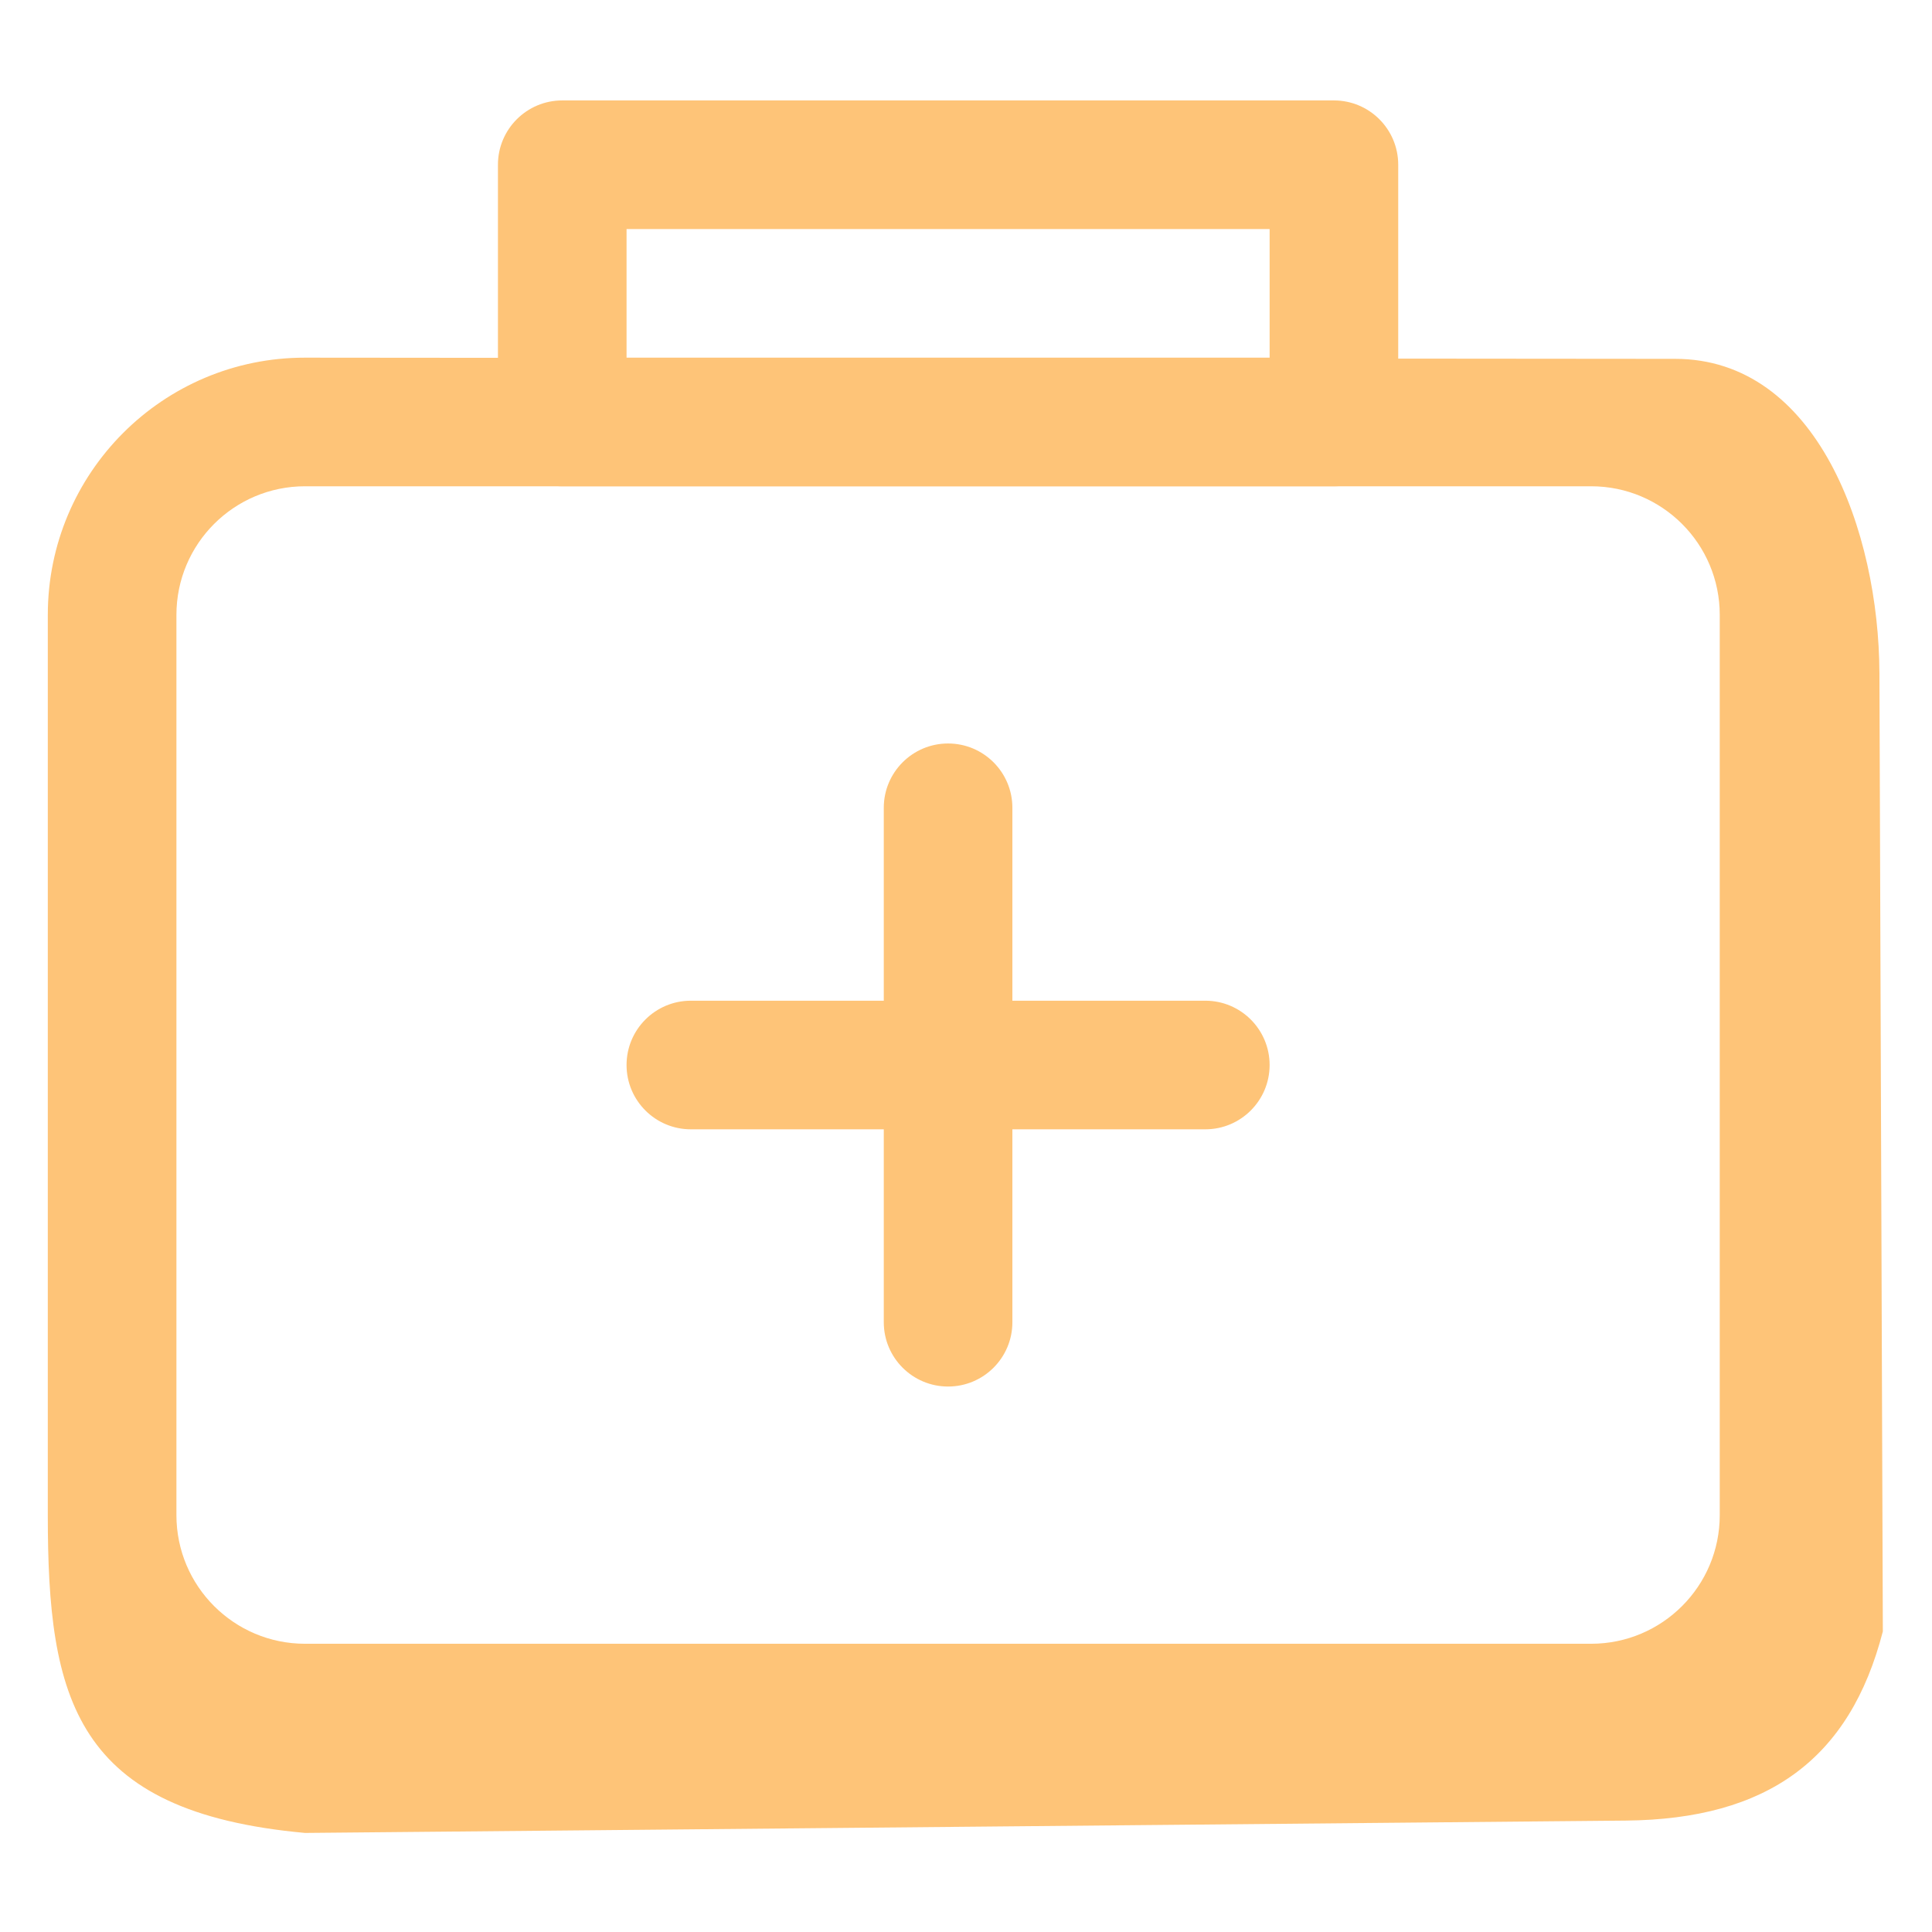
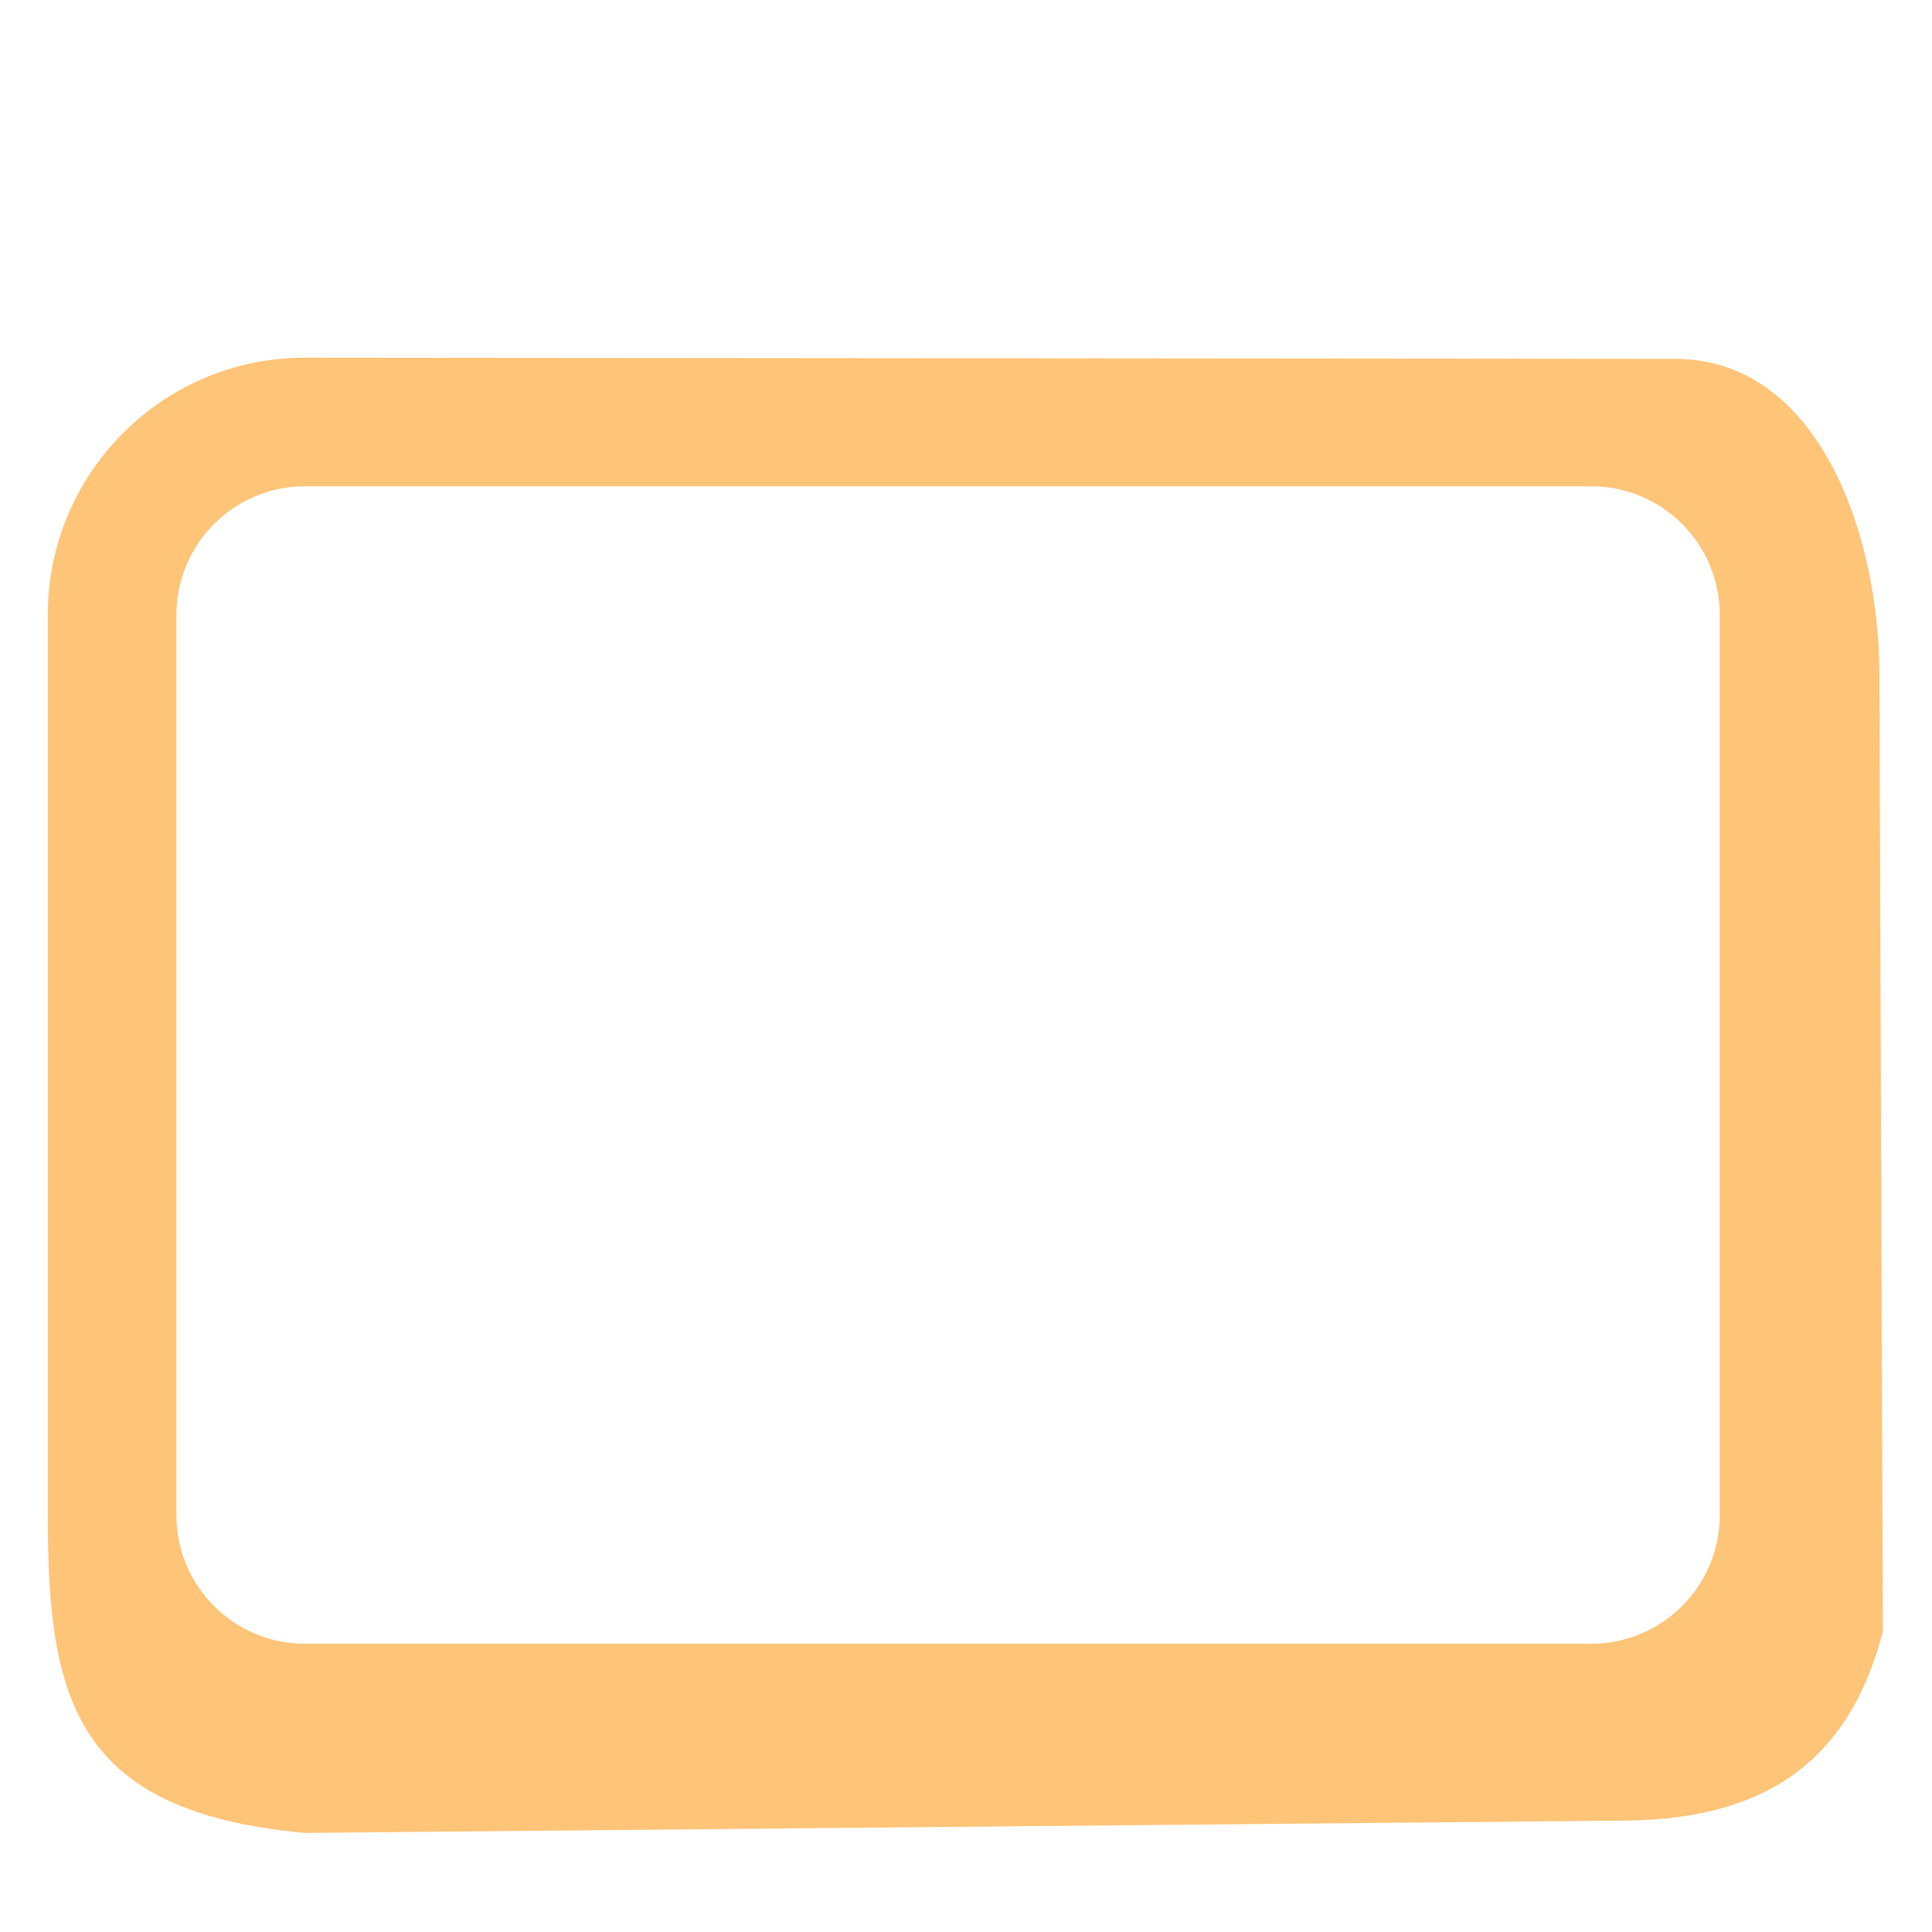
<svg xmlns="http://www.w3.org/2000/svg" xml:space="preserve" width="64px" height="64px" version="1.1" style="shape-rendering:geometricPrecision; text-rendering:geometricPrecision; image-rendering:optimizeQuality; fill-rule:evenodd; clip-rule:evenodd" viewBox="0 0 1831 1831">
  <defs>
    <style type="text/css">
   
    .fil0 {fill:#FEC478}
   
  </style>
  </defs>
  <g id="Layer_x0020_1">
    <g id="_2423634044768">
      <path class="fil0" d="M289.08 460.85c-67.3,0 -121.88,54.58 -121.88,121.88l0 853.21c0,67.31 54.58,121.89 121.88,121.89l1218.87 0c67.31,0 121.89,-54.58 121.89,-121.89l0 -853.21c0,-67.3 -54.58,-121.88 -121.89,-121.88l-1218.87 0zm1298.4 -120.77c134.61,0 193.23,163.56 193.7,298.16l3.23 907.89c-31.2,120.96 -109.17,178.02 -243.77,179.28l-1251.56 11.7c-218.67,-19.91 -243.78,-127.19 -243.78,-301.17l0.01 -853.21c0,-134.61 109.16,-243.89 243.77,-243.77l1298.4 1.12z" />
-       <path class="fil0" d="M959.46 948.39l182.83 0c33.65,0 60.95,27.29 60.95,60.95 0,33.65 -27.3,60.94 -60.95,60.94l-182.83 0 0 182.83c0,33.65 -27.29,60.94 -60.94,60.94 -33.65,0 -60.94,-27.29 -60.94,-60.94l0 -182.83 -182.84 0c-33.65,0 -60.94,-27.29 -60.94,-60.94 0,-33.66 27.29,-60.95 60.95,-60.95l182.83 0 0 -182.83c0,-33.65 27.29,-60.94 60.94,-60.94 33.65,0 60.94,27.29 60.94,60.94l0 182.83zm-365.66 -731.32l0 121.89 609.44 0 0 -121.89 -609.44 0zm-60.94 -121.89l731.32 0c33.65,0 60.94,27.3 60.94,60.95l0 243.77c0,33.65 -27.29,60.95 -60.94,60.95l-731.32 0c-33.65,0 -60.95,-27.3 -60.95,-60.95l0 -243.77c0,-33.65 27.3,-60.95 60.95,-60.95l0 0z" />
    </g>
  </g>
</svg>